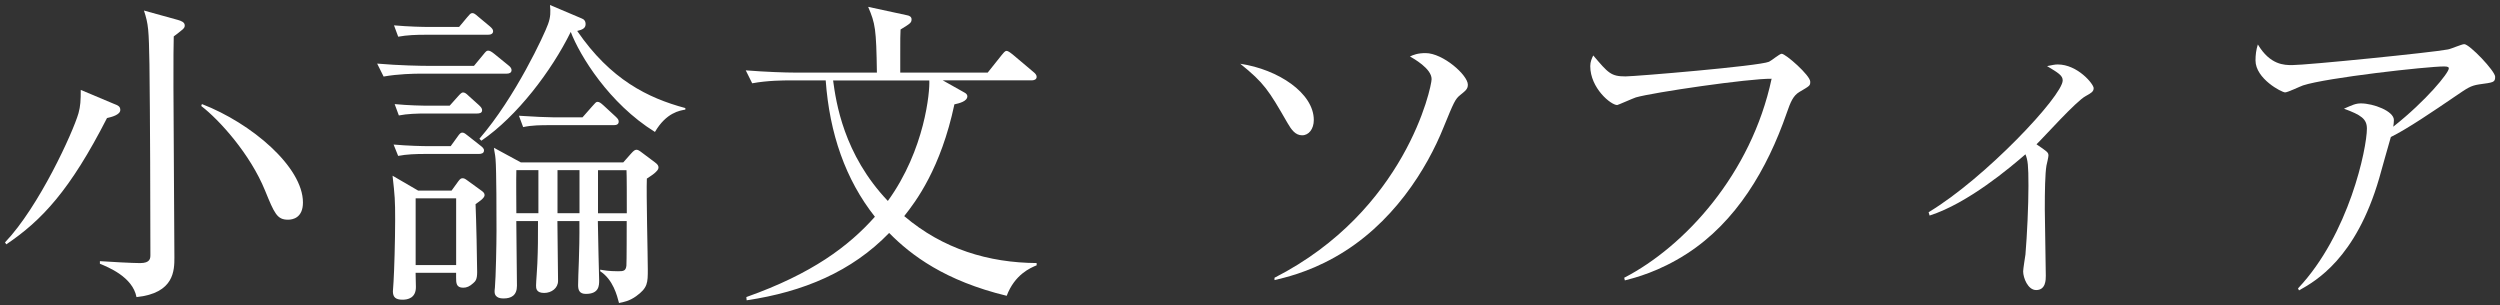
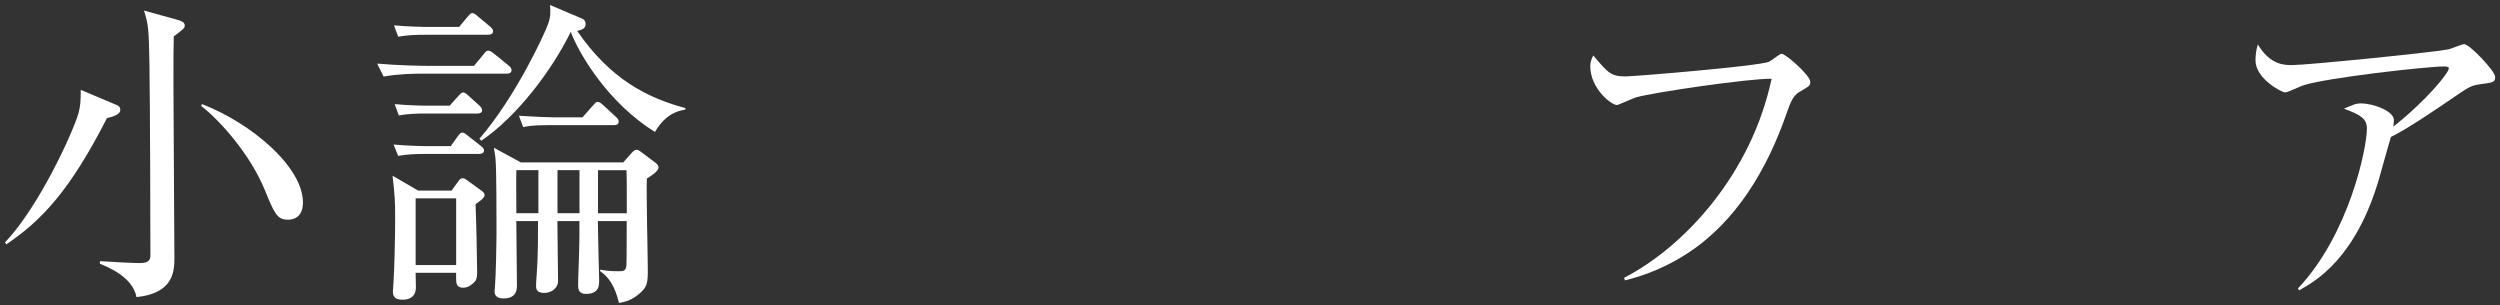
<svg xmlns="http://www.w3.org/2000/svg" version="1.1" id="レイヤー_1" x="0px" y="0px" viewBox="0 0 500 61" style="enable-background:new 0 0 500 61;" xml:space="preserve">
  <rect x="0" y="0" width="500" height="61" fill="#333333" stroke="none" />
  <style type="text/css">
	.st0{fill:#FFFFFF;}
</style>
  <g>
    <path class="st0" d="M21.4,23.61C14.02,38.05,8.38,44.07,1.26,48.87L1,48.48c6.8-7.12,13.6-22.02,14.7-25.84   c0.39-1.42,0.45-2.53,0.45-4.66l6.61,2.78c0.84,0.32,1.3,0.52,1.3,1.23C24.06,22.96,22.31,23.41,21.4,23.61z M36.17,6.18   c-0.58,0.45-0.78,0.65-1.42,1.1c-0.06,2.59-0.06,3.43-0.06,10.23c0,5.38,0.19,29.08,0.19,33.94c0,2.59,0,7.19-7.58,7.97   c-0.78-4.08-5.77-6.02-7.32-6.67v-0.52c1.62,0.13,6.67,0.39,8.03,0.39c2.07,0,2.07-0.97,2.07-1.68c0-8.87-0.06-27.92-0.19-38.08   c-0.13-6.93-0.19-7.97-1.1-10.75l6.8,1.88c0.65,0.19,1.36,0.45,1.36,1.1C36.95,5.4,36.88,5.66,36.17,6.18z M57.61,43.94   c-2.2,0-2.72-1.23-4.6-5.83c-2.98-7.32-9.13-14.12-12.76-16.91l0.13-0.39c9.91,3.82,20.21,12.57,20.21,19.69   C60.59,43.55,58.58,43.94,57.61,43.94z" />
    <path class="st0" d="M94.79,13.18l1.88-2.27c0.52-0.65,0.65-0.78,0.97-0.78c0.32,0,0.65,0.19,1.23,0.65l2.79,2.27   c0.52,0.39,0.65,0.71,0.65,0.97c0,0.58-0.52,0.71-0.97,0.71H84.36c-1.62,0-4.73,0.06-7.64,0.58l-1.29-2.59   c4.4,0.39,9,0.45,9.97,0.45H94.79z M90.32,38.11l1.36-1.88c0.39-0.52,0.58-0.58,0.84-0.58c0.26,0,0.45,0.06,0.97,0.45l2.59,1.88   c0.58,0.39,0.84,0.65,0.84,1.04c0,0.65-1.3,1.42-1.81,1.81c0.13,2.79,0.32,11.47,0.32,13.6c0,1.43-0.32,1.81-0.78,2.2   c-0.71,0.65-1.3,0.91-2.01,0.91c-1.42,0-1.42-0.97-1.42-2.07v-0.91h-8.1c0,0.45,0.06,2.46,0.06,2.85c0,2.2-1.62,2.53-2.66,2.53   c-1.42,0-1.94-0.52-1.94-1.68c0-0.13,0.06-1.17,0.13-1.94c0.13-2.01,0.32-8.16,0.32-12.37c0-3.95-0.06-4.73-0.52-8.81l5.12,2.98   H90.32z M90.13,29.24l1.36-1.88c0.45-0.65,0.65-0.84,0.97-0.84c0.39,0,0.65,0.26,1.23,0.71l2.46,1.94   c0.32,0.26,0.65,0.52,0.65,0.91c0,0.58-0.52,0.71-1.04,0.71H85.01c-1.81,0-3.69,0.06-5.38,0.39l-0.91-2.27   c2.91,0.26,5.83,0.32,7.06,0.32H90.13z M91.81,5.4l1.62-1.94c0.52-0.58,0.65-0.84,1.04-0.84c0.32,0,0.58,0.19,1.17,0.71l2.33,1.94   c0.45,0.39,0.65,0.65,0.65,0.97c0,0.52-0.45,0.71-1.04,0.71h-12.5c-1.81,0-3.69,0.06-5.44,0.39l-0.84-2.27   c2.91,0.26,5.77,0.32,7.06,0.32H91.81z M89.93,21.14l1.62-1.81c0.52-0.58,0.78-0.84,1.04-0.84c0.32,0,0.58,0.13,1.17,0.71   l2.01,1.81c0.32,0.32,0.65,0.58,0.65,1.04c0,0.58-0.58,0.65-0.97,0.65h-10.3c-1.62,0-3.76,0.06-5.38,0.39l-0.84-2.27   c2.66,0.26,5.44,0.32,7.06,0.32H89.93z M83.13,39.67v13.34h8.1V39.67H83.13z M137.08,21.92c-1.1,0.19-3.82,0.58-6.09,4.47   c-9.2-5.7-15.03-15.29-16.84-20.01c-3.82,7.77-10.75,16.91-17.88,21.76l-0.39-0.39c7.19-8.29,13.02-20.92,13.73-22.93   c0.52-1.42,0.52-2.46,0.39-3.82l6.28,2.66c0.52,0.19,0.84,0.52,0.84,1.17c0,0.78-0.58,1.1-1.68,1.36   c6.67,9.72,14.12,13.41,21.63,15.42V21.92z M124.65,32.48l1.55-1.75c0.52-0.58,0.78-0.78,1.1-0.78c0.26,0,0.52,0.13,1.1,0.58   l2.59,1.94c0.52,0.39,0.71,0.65,0.71,1.04c0,0.39-0.32,0.71-0.84,1.17c-0.19,0.19-1.29,0.91-1.49,1.04   c-0.13,2.91,0.19,15.54,0.19,18.14c0,2.72,0,3.69-2.33,5.38c-1.36,0.97-2.46,1.17-3.43,1.36c-0.39-1.49-1.17-4.66-3.76-6.35v-0.32   c0.71,0.13,1.75,0.32,3.56,0.32c1.1,0,1.55-0.06,1.68-1.1c0.06-0.45,0.06-8.29,0.06-8.94h-5.77c0,1.88,0.26,11.79,0.26,11.85   c0,1.04,0,2.72-2.66,2.72c-1.29,0-1.55-0.78-1.55-1.75c0-2.27,0.32-6.35,0.26-12.82h-4.4c0,1.88,0.13,10.3,0.13,11.98   c0,1.42-1.29,2.4-2.78,2.4c-1.62,0-1.62-0.97-1.62-1.49c0-0.71,0.26-3.76,0.26-4.41c0.13-3.11,0.13-4.79,0.13-8.48h-4.34   c0,2.07,0.13,11.14,0.13,12.95c0,1.94-1.17,2.53-2.66,2.53c-0.39,0-1.81,0-1.81-1.36c0-0.19,0-0.32,0.06-0.78   c0.19-2.07,0.32-8.87,0.32-11.34c0-2.85,0-12.18-0.19-14.38c-0.06-0.91-0.26-1.55-0.32-2.27l5.38,2.92H124.65z M103.27,34.03   c-0.06,2.14,0,6.35,0,8.61h4.41v-8.61H103.27z M116.49,23.48l1.94-2.2c0.58-0.65,0.78-0.91,1.04-0.91c0.39,0,0.65,0.19,1.23,0.71   l2.46,2.27c0.39,0.39,0.58,0.58,0.58,0.97c0,0.52-0.39,0.71-0.97,0.71h-12.76c-1.75,0-3.63,0-5.38,0.39l-0.84-2.27   c2.91,0.19,5.76,0.32,7.06,0.32H116.49z M111.5,34.03v8.61h4.4v-8.61H111.5z M125.36,42.65c0-2.85,0-7.71-0.06-8.61h-5.7v8.61   H125.36z" />
-     <path class="st0" d="M201.34,59.16c-12.31-2.98-19.11-8.1-23.51-12.57c-7.45,7.71-17.16,11.79-28.5,13.47l-0.06-0.65   c13.15-4.66,20.47-10.17,25.71-16.06c-5.89-7.45-9.07-16.65-9.84-27.27h-7.12c-1.17,0-4.47,0-7.58,0.58l-1.29-2.59   c4.02,0.32,7.97,0.45,9.91,0.45h16.32c-0.13-8.81-0.32-9.78-1.75-13.15l7.77,1.68c0.45,0.06,0.91,0.32,0.91,0.78   c0,0.71-0.19,0.84-2.2,2.07c-0.06,1.23-0.06,1.62-0.06,4.86v3.76h17.49l2.79-3.5c0.32-0.39,0.65-0.84,0.97-0.84   c0.39,0,0.97,0.52,1.23,0.71l4.15,3.5c0.32,0.26,0.65,0.58,0.65,0.97c0,0.58-0.58,0.71-0.97,0.71h-17.81l4.27,2.4   c0.39,0.19,0.65,0.45,0.65,0.78c0,1.04-1.68,1.42-2.59,1.62c-2.72,12.82-7.71,19.43-10.04,22.35c7.77,6.61,16.91,9.33,26.49,9.39   v0.45C206.06,53.59,202.96,54.89,201.34,59.16z M166.62,16.09c0.58,4.28,2.07,14.77,10.95,24.1c7.45-10.3,8.42-21.96,8.29-24.1   H166.62z" />
-     <path class="st0" d="M260.43,27.06c-1.33,0-2.13-1.07-2.93-2.46c-3.79-6.59-4.66-7.99-9.45-11.85c7.59,1.13,14.71,5.86,14.71,11.25   C262.76,25.8,261.76,27.06,260.43,27.06z M292.04,19.01c-1,0.8-1.26,1.4-3.33,6.46c-3.26,8.12-10.12,19.5-21.83,26.02   c-5.46,3.06-10.05,4.06-11.98,4.53v-0.47c26.22-13.38,31.42-38.14,31.42-39.73c0-2.13-3.66-4.13-4.33-4.53   c0.73-0.33,1.53-0.67,3.13-0.67c3.46,0,8.45,4.39,8.45,6.32C293.57,17.81,293.11,18.14,292.04,19.01z" />
    <path class="st0" d="M359.85,18.41c-1.2,0.73-1.73,1.93-2.53,4.26c-3.86,11.11-10.05,21.7-19.97,28.09   c-5.59,3.59-10.32,4.79-12.38,5.32l-0.13-0.53c12.11-6.26,25.43-20.77,29.48-39.8c-4.53-0.07-23.69,2.73-27.15,3.73   c-0.6,0.2-3.59,1.53-3.73,1.53c-1.26,0-5.39-3.39-5.39-7.79c0-0.87,0.33-1.6,0.6-2.13c3,3.53,3.53,4.19,6.46,4.19   c1.86,0,26.69-2.06,28.69-2.93c0.46-0.2,2.13-1.6,2.53-1.6c0.8,0,5.72,4.33,5.72,5.59C362.05,17.15,361.98,17.15,359.85,18.41z" />
-     <path class="st0" d="M417.15,19.21c-1.93,1-8.45,8.32-9.85,9.65c2.13,1.46,2.39,1.6,2.39,2.26c0,0.27-0.33,1.73-0.4,2   c-0.27,1.6-0.33,5.06-0.33,8.72c0,2.13,0.2,11.38,0.2,13.31c0,0.8,0,2.86-1.93,2.86c-1.66,0-2.6-2.46-2.6-3.73   c0-0.53,0.4-2.93,0.46-3.39c0.33-3.93,0.6-9.78,0.6-13.71c0-4.19-0.13-5.13-0.6-6.32c-2.93,2.53-11.45,9.78-19.17,12.25l-0.2-0.67   c11.32-6.79,26.82-23.29,26.82-26.36c0-1-0.93-1.53-3.13-2.86c1.07-0.2,1.53-0.33,2.13-0.33c3.99,0,7.19,3.93,7.19,4.73   C418.74,18.34,418.21,18.61,417.15,19.21z" />
    <path class="st0" d="M495.81,16.88c-1.73,0.27-2.33,0.73-4.79,2.4c-4.19,2.86-9.58,6.52-12.85,8.12c-0.4,1.26-1.99,7.12-2.33,8.25   c-4.66,16.04-12.71,20.57-16.04,22.43l-0.2-0.4c10.25-10.85,13.78-28.09,13.78-31.95c0-1.93-1.13-2.73-4.59-3.99   c1.66-0.73,2.33-1.06,3.4-1.06c2.46,0,6.59,1.53,6.59,3.33c0,0.4-0.07,1-0.13,1.33c6.66-5.26,11.11-10.78,11.11-11.65   c0-0.2-0.07-0.4-0.93-0.4c-3.46,0-23.56,2.26-28.22,3.79c-0.6,0.2-3.06,1.4-3.59,1.4c-0.67,0-5.92-2.73-5.92-6.39   c0-1.13,0.13-2.13,0.47-3.2c2.46,4.13,5.32,4.13,6.86,4.13c2.93,0,28.15-2.53,31.15-3.13c0.53-0.07,2.79-1.06,3.26-1.06   c1.07,0,6.19,5.39,6.19,6.52S498.73,16.48,495.81,16.88z" />
  </g>
</svg>